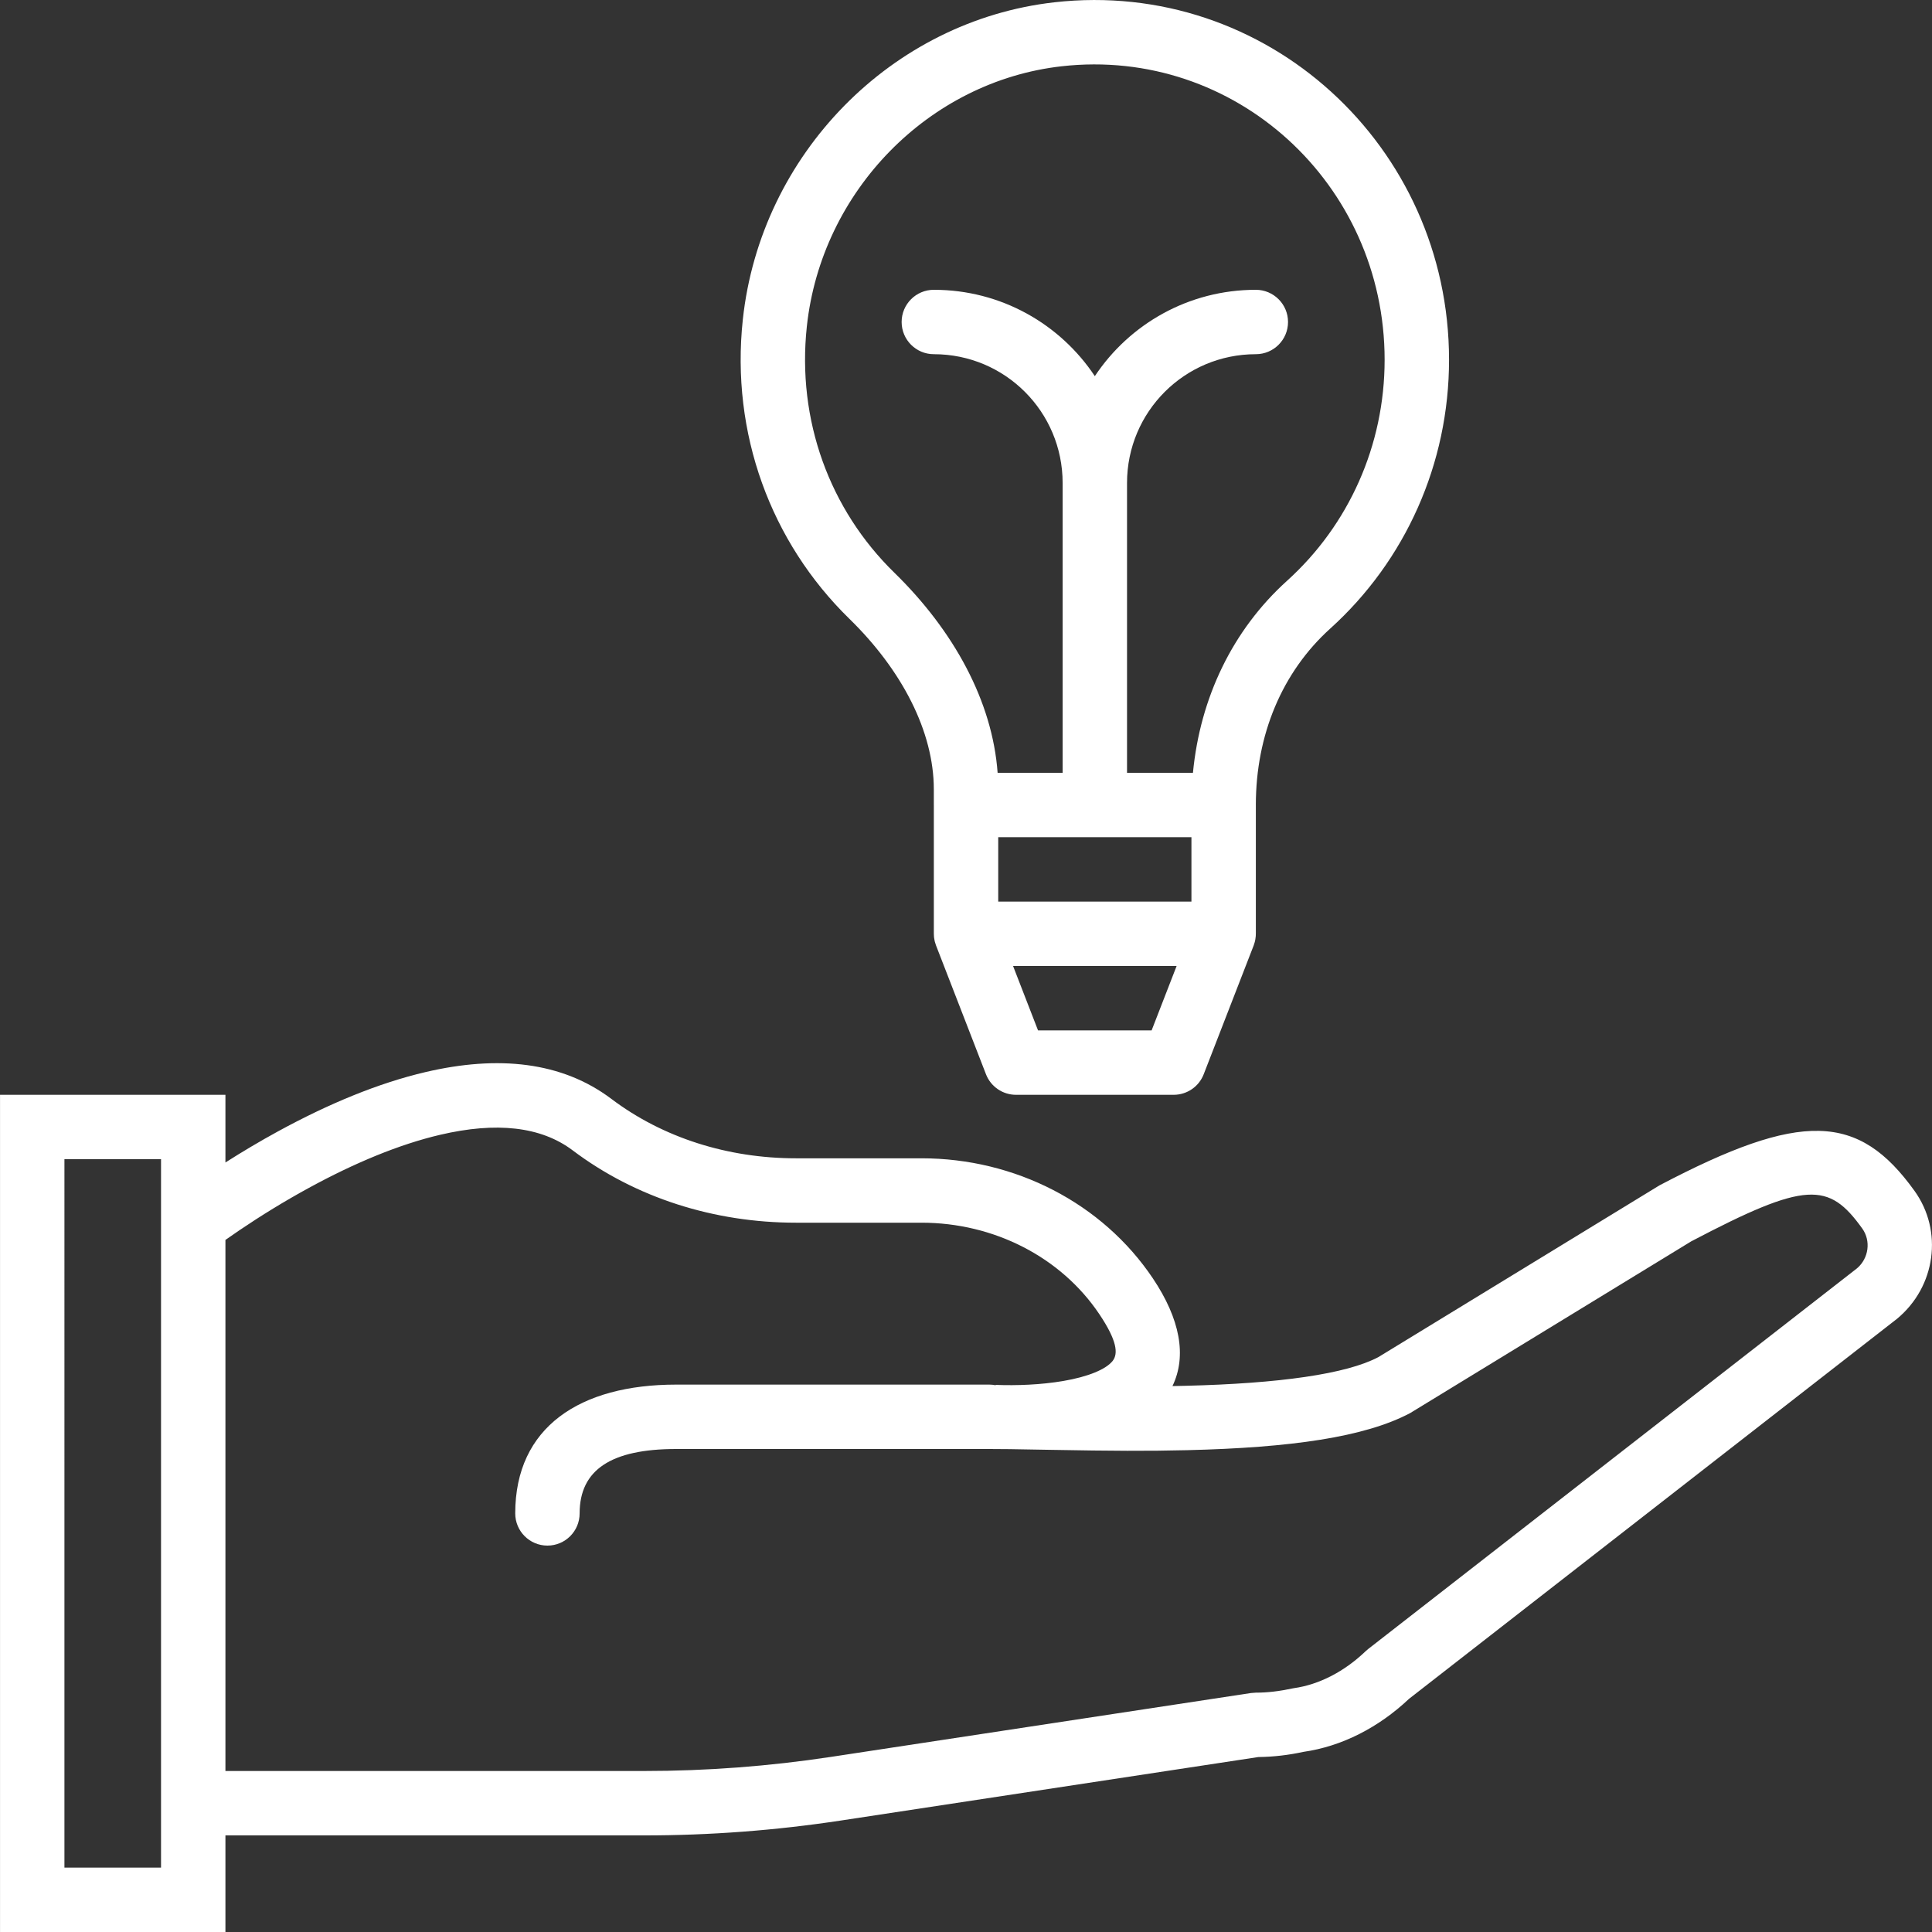
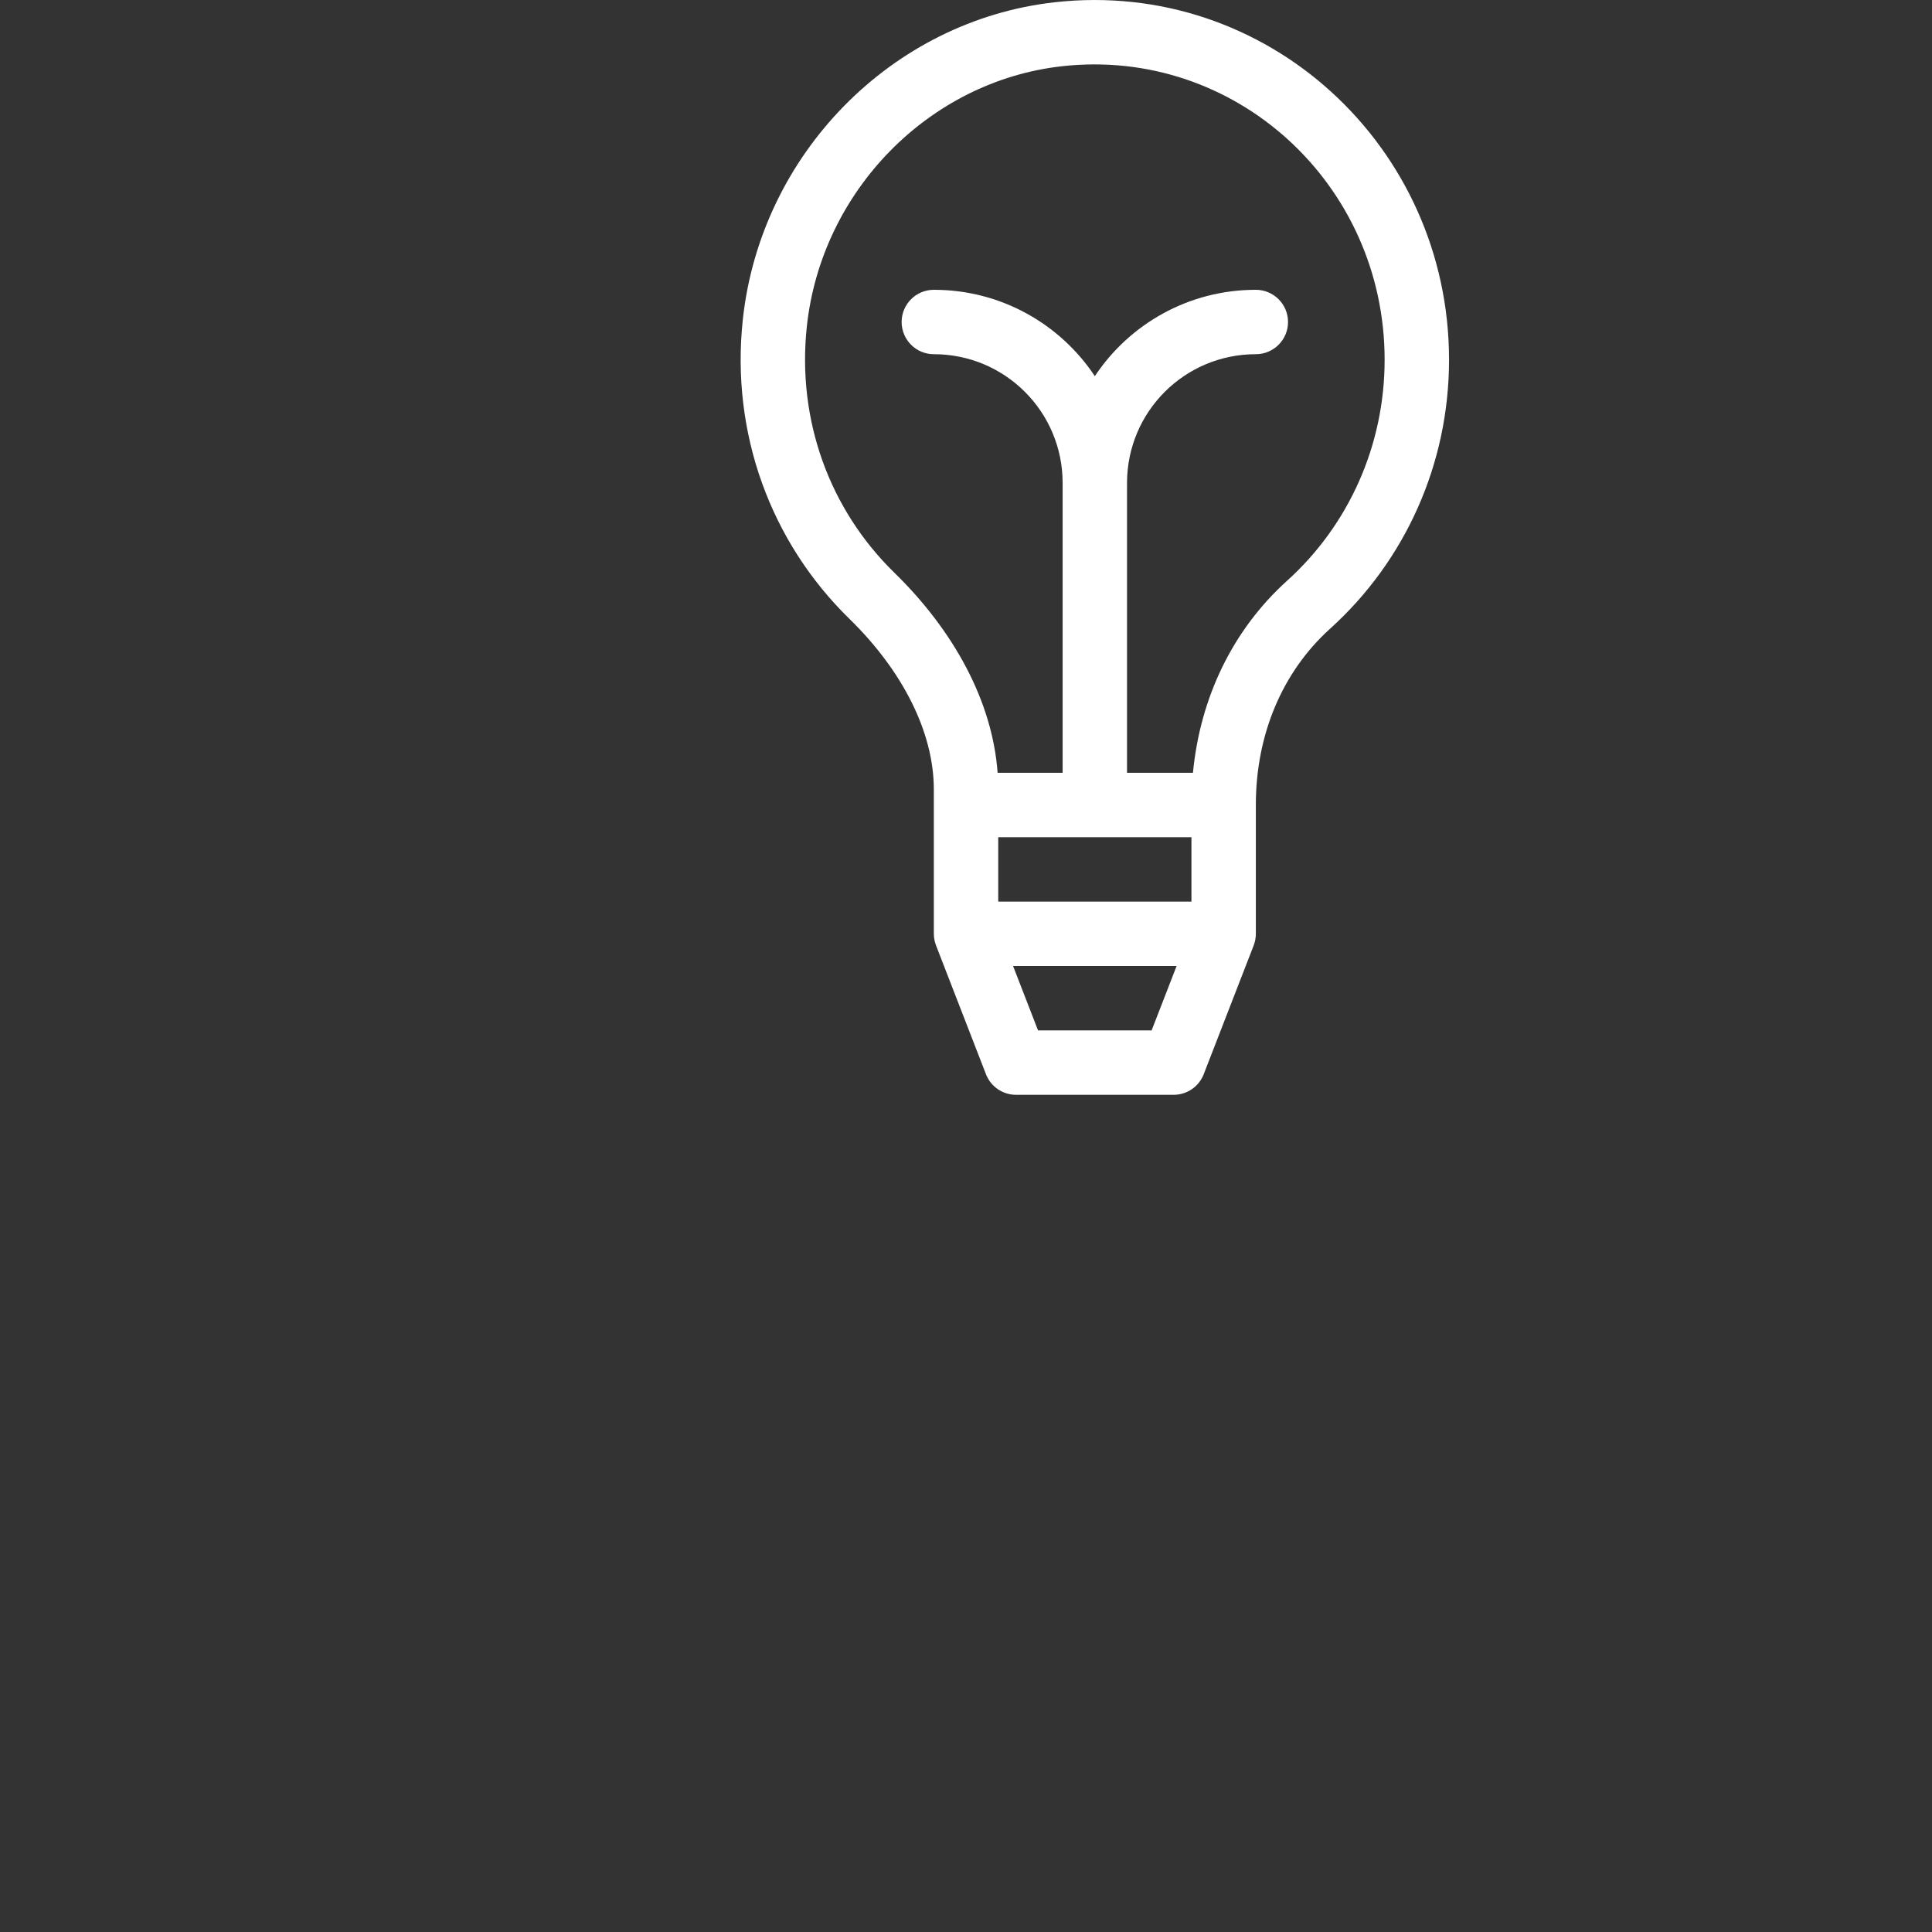
<svg xmlns="http://www.w3.org/2000/svg" id="Layer_1" x="0px" y="0px" viewBox="0 0 503.605 503.605" style="enable-background:new 0 0 503.605 503.605;" xml:space="preserve" width="512px" height="512px">
  <rect x="0" y="0" width="503.605" height="503.605" fill="#333333" stroke="none" />
  <g>
    <g>
      <g>
        <g>
-           <path d="M499.061,310.44c-14.619-20.36-29.496-20.913-66.501-1.454l-73.276,44.769c-8.321,4.406-25.822,6.88-50.247,7.473     c-1.146,0.028-2.281,0.052-3.417,0.072c3.799-7.872,1.967-17.513-5.087-28.044c-13.197-19.693-35.999-31.328-60.314-31.328     h-32.743c-17.78,0-34.697-5.368-48.093-15.472c-12.895-9.721-29.491-11.445-48.481-7c-12.327,2.885-25.263,8.269-38.379,15.422     c-4.796,2.615-9.393,5.359-13.762,8.14v-17.641H0.008v218.229h58.754v-25.18h109.114c17.176,0,34.343-1.298,51.336-3.881     L328.011,458c3.932-0.046,7.84-0.502,11.722-1.345c10.078-1.437,19.643-6.374,27.547-13.827l127.222-99.075     C504.595,335.385,506.545,320.875,499.061,310.44z M41.975,486.819h-25.18V302.163h25.18v12.653l-0.001,0.001v163.609h0.001     V486.819z M484.067,330.601l-127.427,99.234l-0.647,0.559c-5.556,5.318-12.106,8.727-18.772,9.662     c-3.851,0.817-6.861,1.161-9.871,1.161l-1.262,0.095l-109.4,16.636c-16.159,2.456-32.482,3.69-48.813,3.69H58.762V323.206     c1.043-0.738,2.266-1.586,3.653-2.525c5.577-3.773,11.696-7.549,18.146-11.066c11.897-6.488,23.503-11.318,34.168-13.814     c14.586-3.414,26.242-2.203,34.548,4.058c16.384,12.358,36.861,18.856,58.2,18.856h32.743c18.828,0,36.355,8.944,46.368,23.885     c4.587,6.848,4.929,10.247,3.445,12.137c-1.705,2.17-6.324,4.13-12.939,5.25c-5.807,0.983-12.093,1.213-17.517,1.006     c-0.025-0.001-0.05,0.036-0.077,0.09c-0.537-0.108-1.092-0.166-1.66-0.166H176.27c-25.082,0-41.967,11.052-41.967,33.574     c0,4.636,3.758,8.393,8.393,8.393s8.393-3.758,8.393-8.393c0-11.388,8.249-16.787,25.18-16.787h81.567     c3.664,0,5.027,0.021,16.657,0.23c15.219,0.274,24.639,0.327,34.951,0.077c27.011-0.656,46.308-3.384,58.157-9.682l73.243-44.752     c29.987-15.749,35.831-15.531,44.579-3.349C487.723,323.436,487.136,327.986,484.067,330.601z" data-original="#000000" class="active-path" data-old_color="#000000" fill="#FFFFFF" />
          <path d="M243.415,205.752v4.079c0,0.017,0.002,0.033,0.003,0.05v33.388c-0.003,0.155,0.01,0.311,0.017,0.467     c0.007,0.188,0.012,0.376,0.031,0.56c0.012,0.106,0.033,0.213,0.049,0.32c0.033,0.231,0.074,0.46,0.125,0.685     c0.019,0.08,0.04,0.16,0.062,0.24c0.073,0.278,0.159,0.549,0.259,0.815c0.011,0.029,0.016,0.058,0.028,0.088l0.076,0.196     c0.006,0.015,0.011,0.03,0.018,0.045l12.925,33.333c1.253,3.23,4.361,5.359,7.826,5.359h41.103c3.464,0,6.572-2.128,7.825-5.357     l13.027-33.574c0.025-0.063,0.038-0.127,0.061-0.191c0.075-0.206,0.141-0.416,0.2-0.629c0.036-0.131,0.071-0.261,0.101-0.392     c0.033-0.149,0.058-0.301,0.083-0.453c0.09-0.533,0.135-1.062,0.122-1.585v-33.36c0-0.012-0.002-0.023-0.002-0.035     c0.008-18.23,6.819-34.594,19.375-45.94c19.575-17.678,30.985-42.949,30.985-70.076c0-55.78-47.612-99.424-102.863-93.19     c-42.444,4.791-76.602,39.621-81.225,82.709c-3.18,29.618,7.271,57.983,27.773,77.987     C235.104,174.668,243.415,190.704,243.415,205.752z M260.204,218.228h50.361v16.787h-50.361V218.228z M300.188,268.589h-29.608     l-6.509-16.787h42.631L300.188,268.589z M210.314,85.095c3.789-35.318,31.836-63.916,66.416-67.82     c45.197-5.1,84.193,30.647,84.193,76.509c0,22.342-9.371,43.099-25.451,57.62c-14.194,12.826-22.638,30.487-24.512,50.035     h-17.183v-75.538c0-18.564,15.01-33.574,33.574-33.574c4.636,0,8.393-3.758,8.393-8.393s-3.758-8.393-8.393-8.393     c-17.531,0-32.949,8.939-41.967,22.509c-9.018-13.569-24.436-22.509-41.967-22.509c-4.636,0-8.393,3.758-8.393,8.393     s3.758,8.393,8.393,8.393c18.564,0,33.574,15.01,33.574,33.574v75.538h-16.947c-1.361-18.665-11.435-37.046-26.924-52.163     C216.27,132.835,207.688,109.545,210.314,85.095z" data-original="#000000" class="active-path" data-old_color="#000000" fill="#FFFFFF" />
        </g>
      </g>
    </g>
  </g>
</svg>